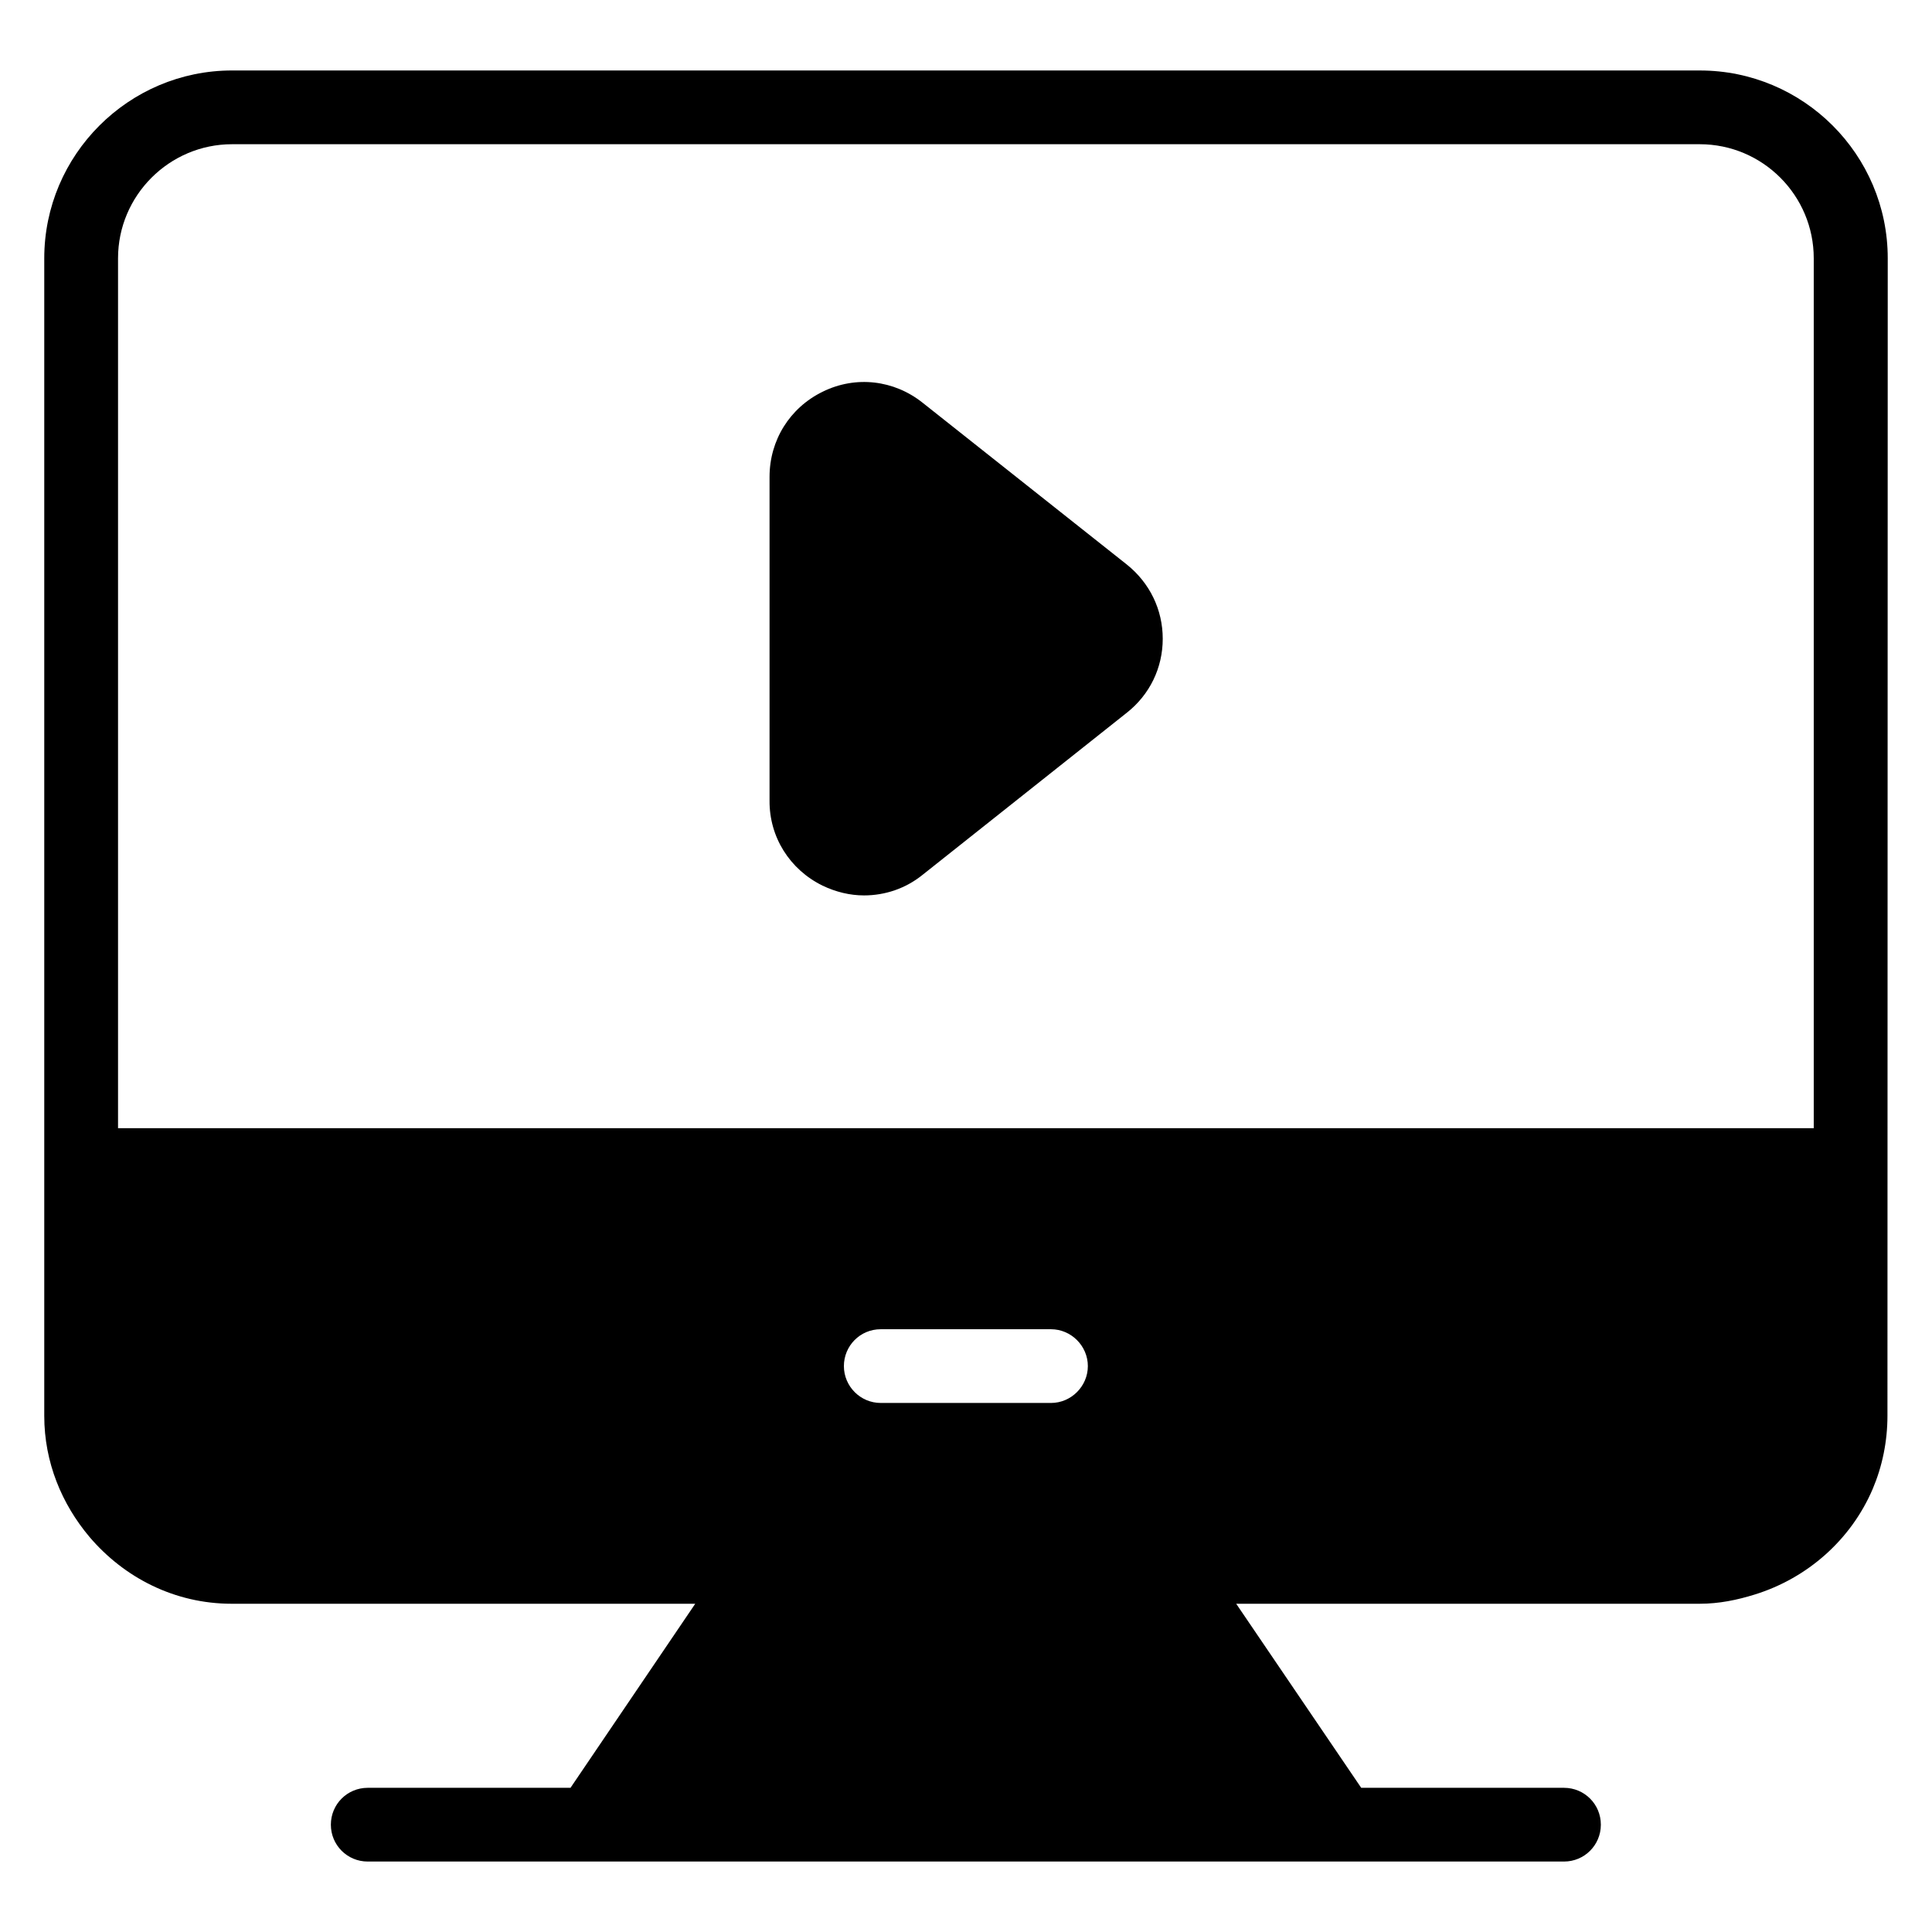
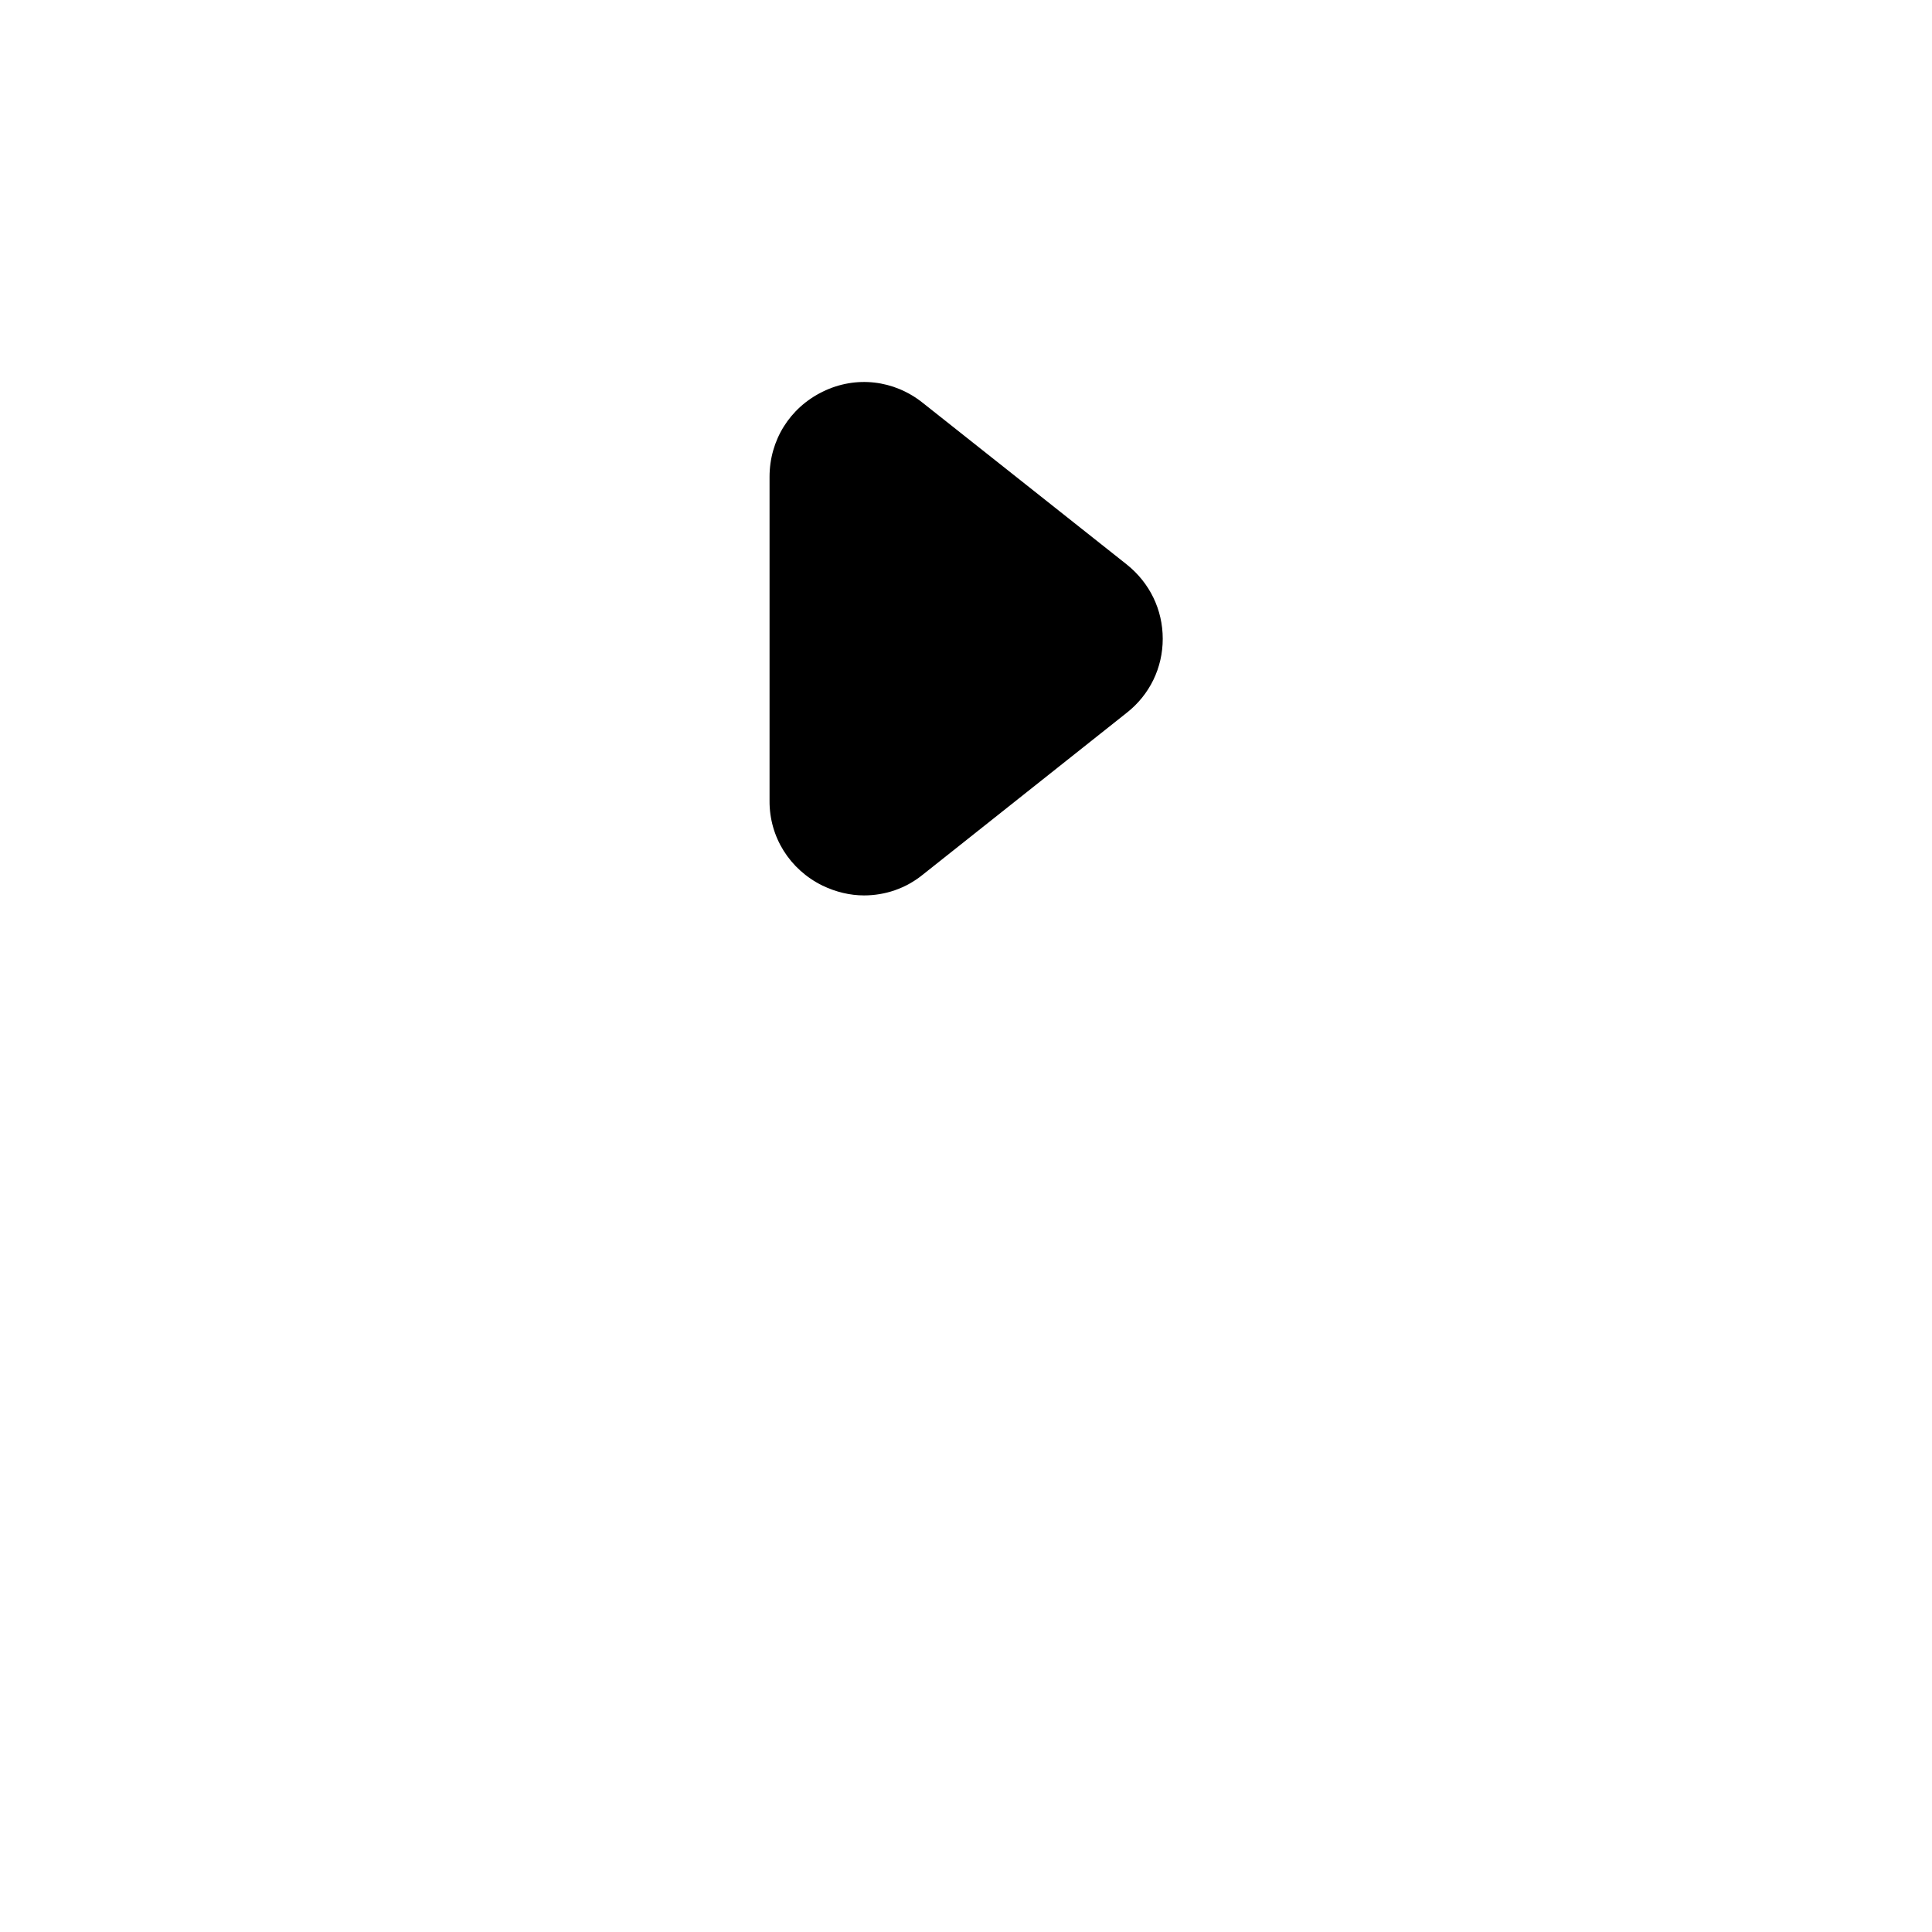
<svg xmlns="http://www.w3.org/2000/svg" fill="#000000" width="800px" height="800px" version="1.1" viewBox="144 144 512 512">
  <g>
-     <path d="m644.27 212.45c0-27.48-22.367-49.77-49.77-49.77l-389-0.004c-27.402 0-49.77 22.367-49.77 49.773v306.79c0 12.289 4.656 23.359 11.984 32.062 9.16 10.762 22.52 17.711 37.711 17.711h122.82l-33.055 48.777h-53.738c-5.418 0-9.77 4.352-9.77 9.77 0 5.418 4.352 9.77 9.77 9.77h317.02c5.418 0 9.77-4.352 9.77-9.77 0-5.418-4.352-9.77-9.77-9.77h-53.738l-33.129-48.777h122.82c5.113 0 9.922-0.992 14.578-2.441 14.047-4.352 25.57-14.578 31.297-28.016 2.519-5.953 3.894-12.52 3.894-19.391zm-438.77-30.23h388.93c16.719 0 30.23 13.586 30.23 30.23v230.53h-449.38v-230.53c0-16.641 13.586-30.23 30.227-30.23zm162.14 323.81c0-5.344 4.273-9.77 9.77-9.77h45.113c5.344 0 9.77 4.426 9.77 9.77s-4.426 9.77-9.77 9.77h-45.113c-5.418 0-9.77-4.426-9.77-9.77z" />
    <path d="m361.98 378.7c3.512 1.68 7.25 2.594 10.992 2.594 5.574 0 11.07-1.832 15.574-5.496l54.047-42.898c6.106-4.809 9.543-11.91 9.543-19.617 0-7.711-3.434-14.809-9.543-19.695l-54.047-42.824c-7.633-6.106-17.785-7.25-26.488-2.977-8.777 4.273-14.121 12.902-14.121 22.594v85.801c-0.078 9.621 5.34 18.246 14.043 22.52z" />
  </g>
</svg>